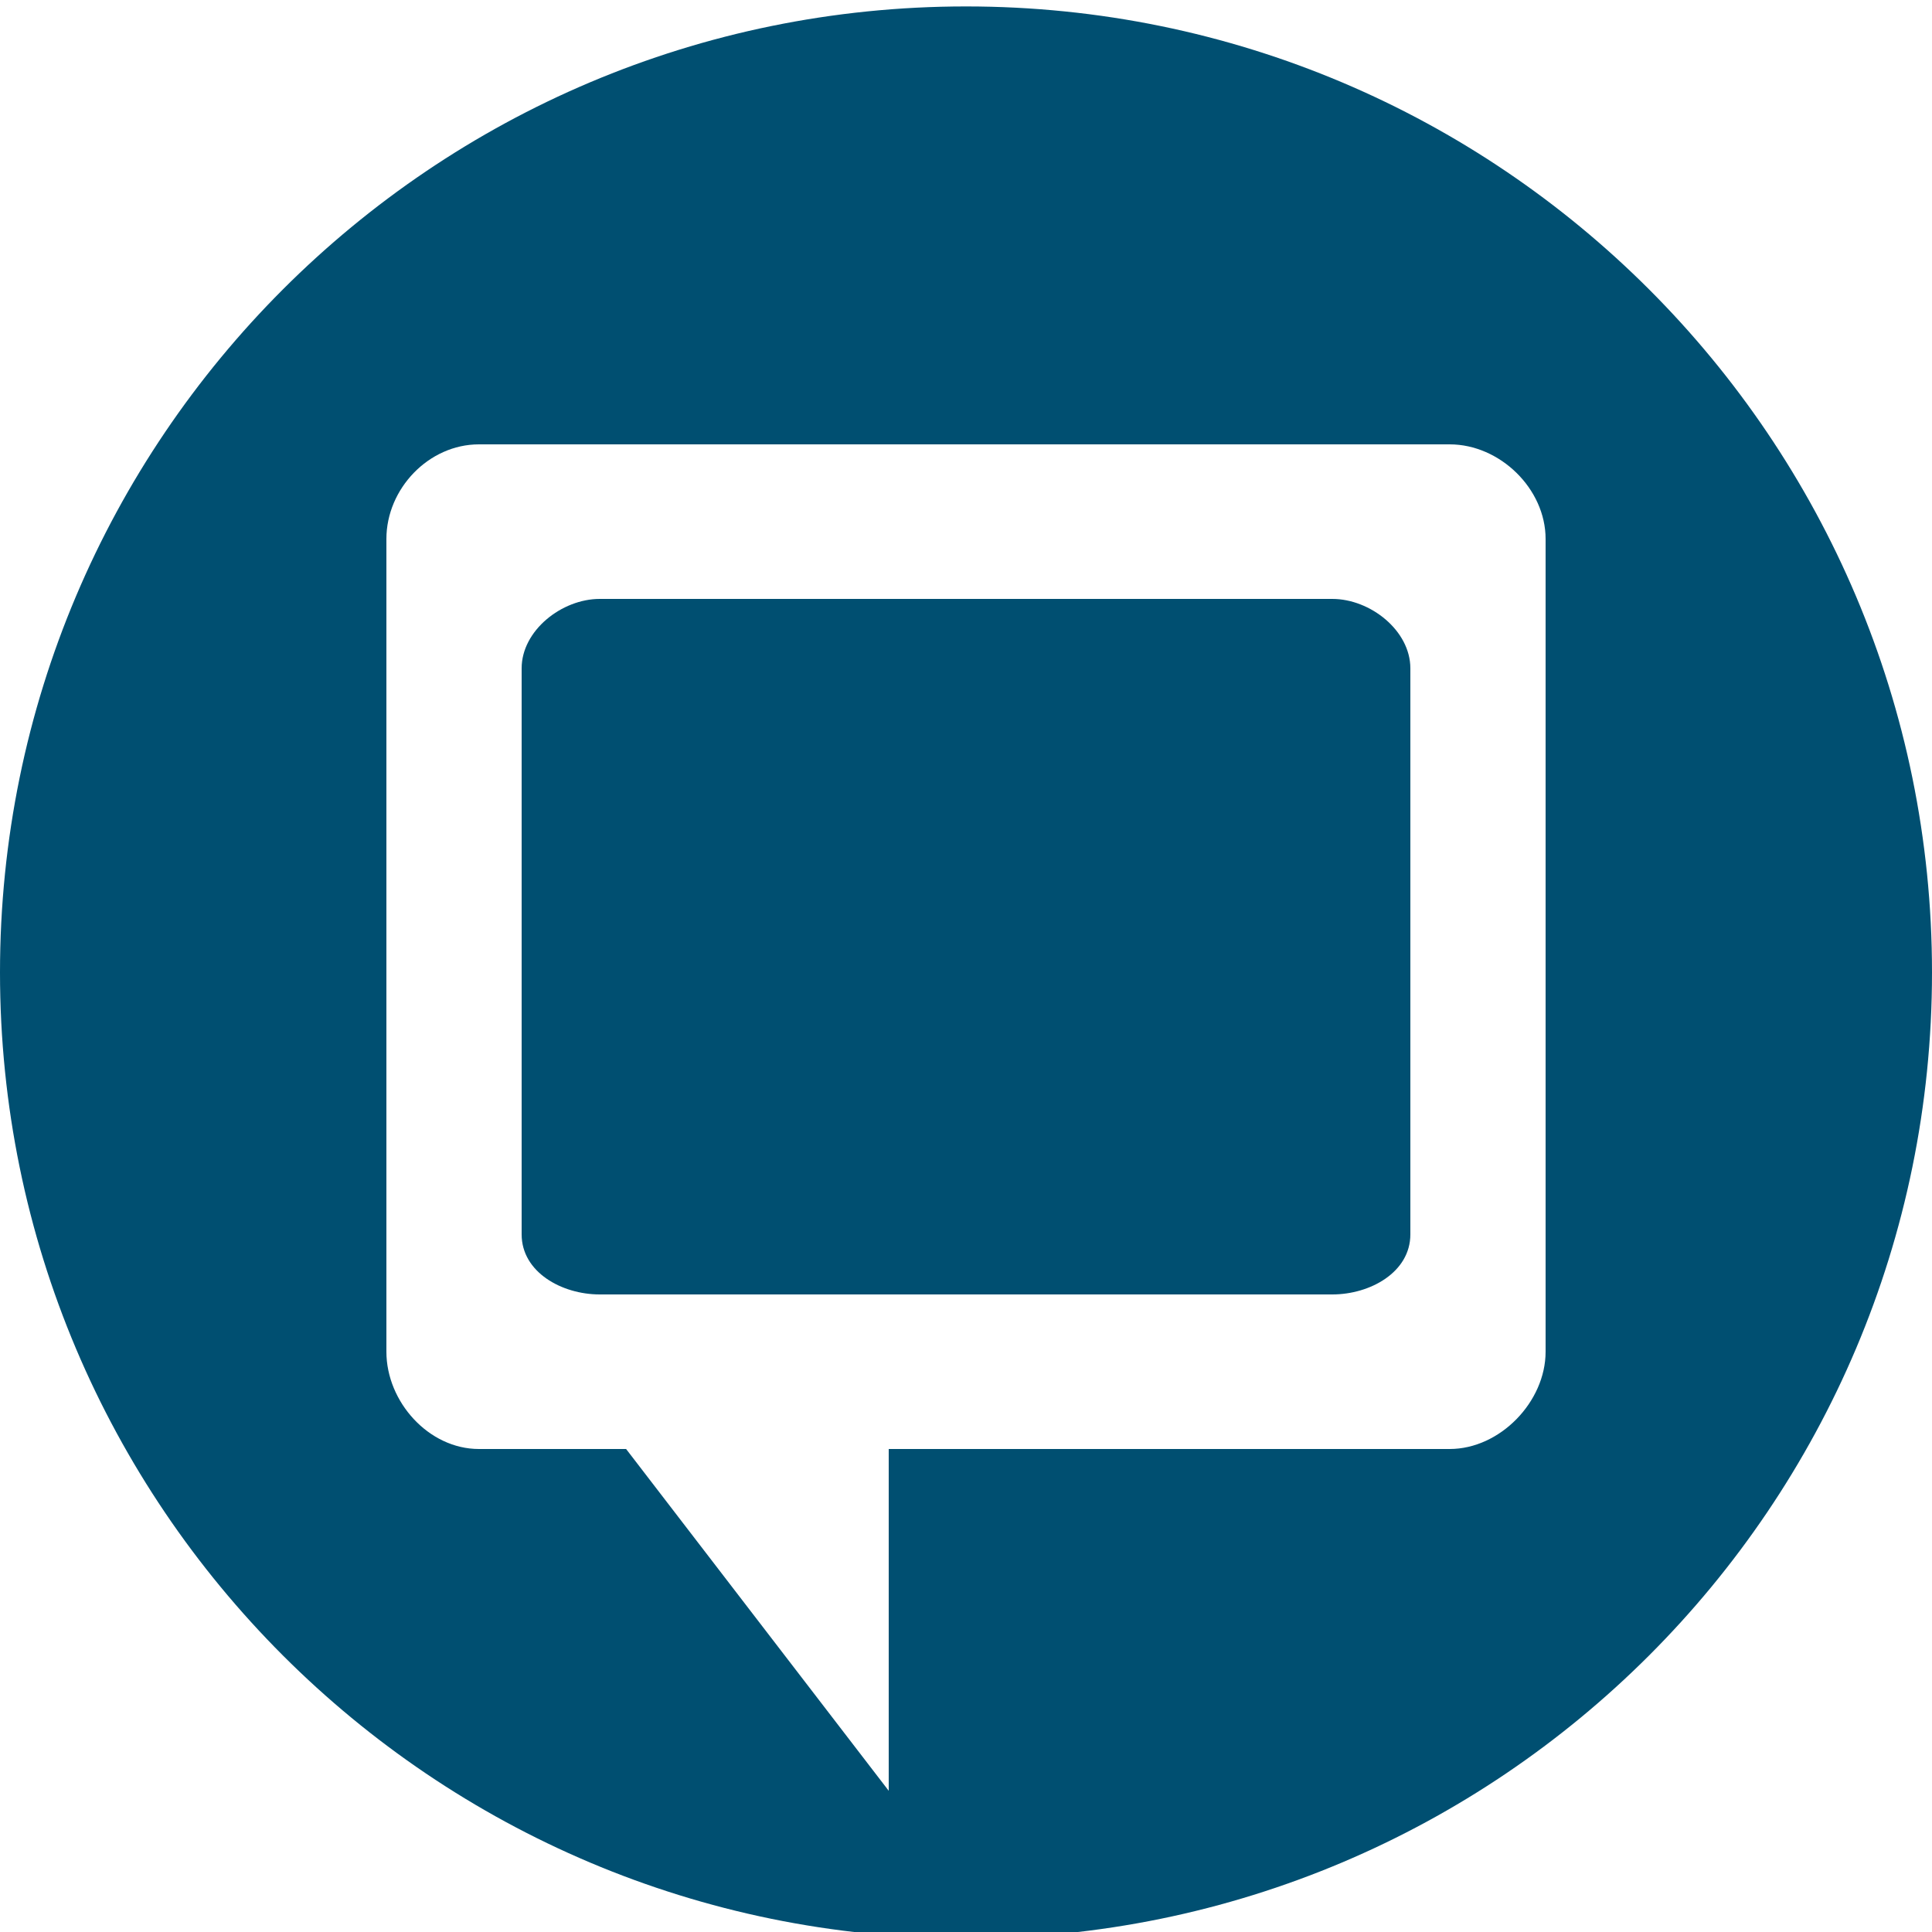
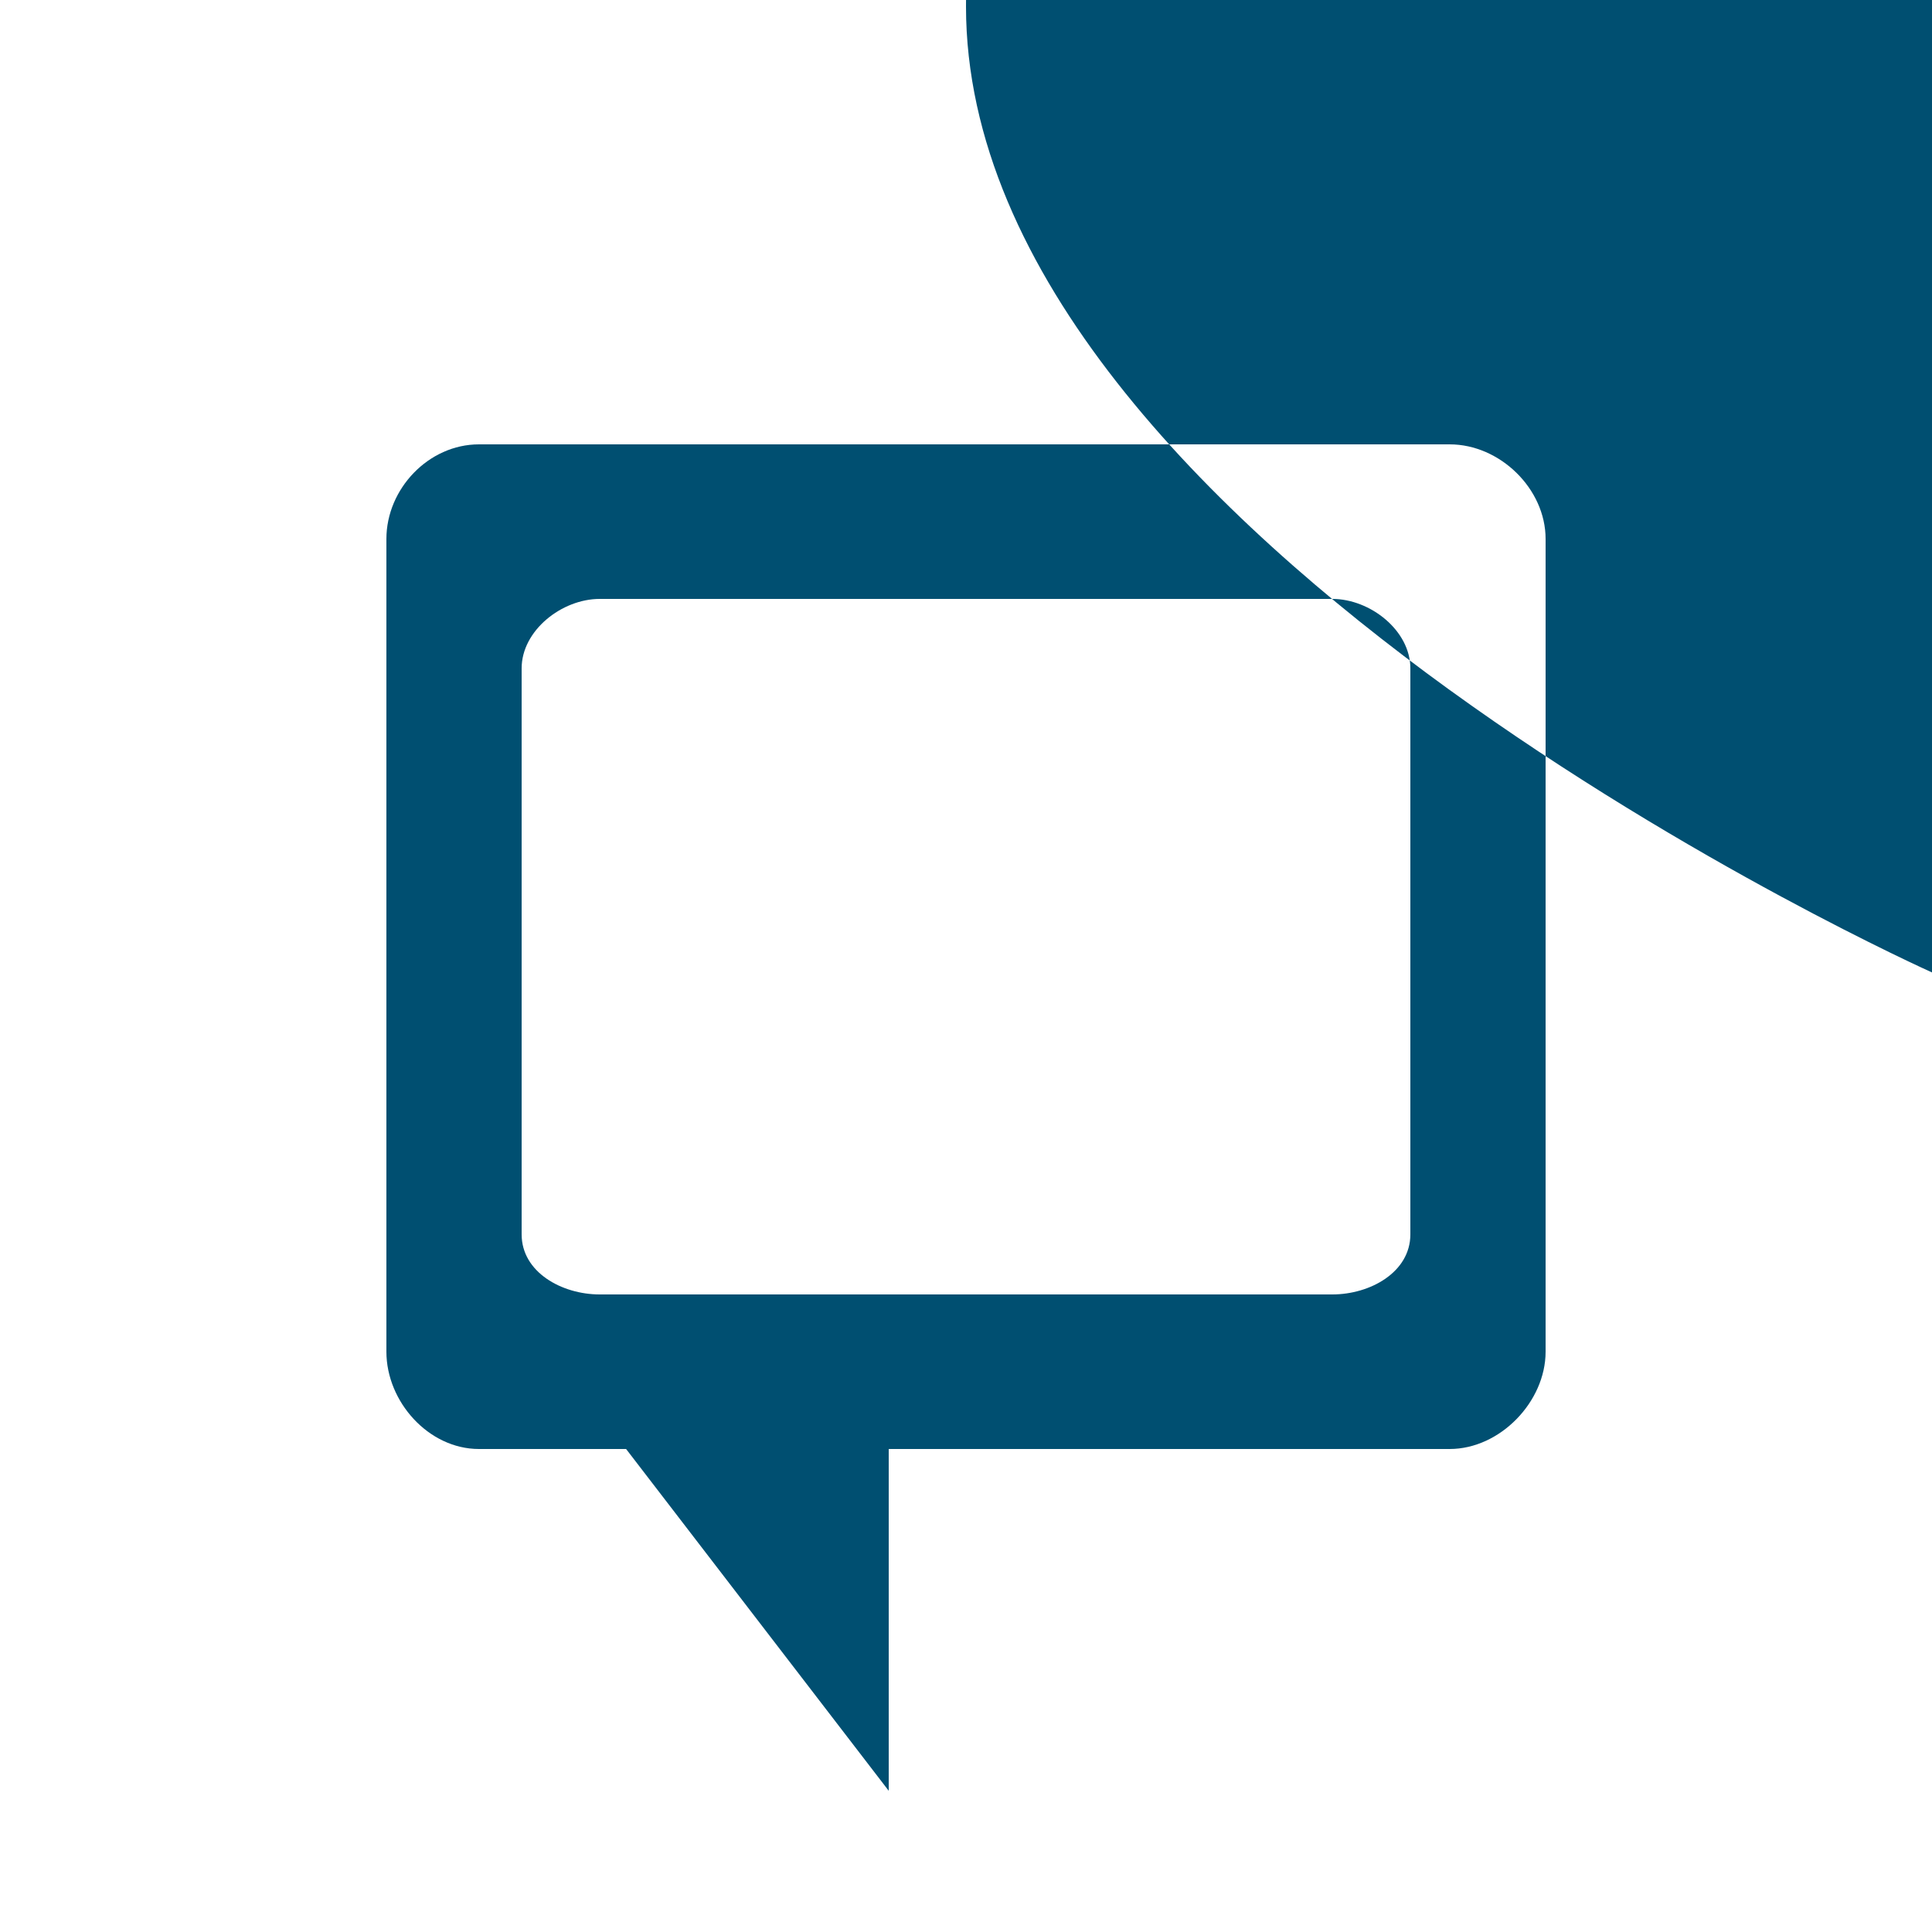
<svg xmlns="http://www.w3.org/2000/svg" version="1.1" id="Layer_1_copy" x="0px" y="0px" width="100px" height="100px" viewBox="0 0 100 100" enable-background="new 0 0 100 100" xml:space="preserve">
  <g>
-     <path fill="#004F71" d="M100,50.333c0,27.614-22.386,50-50,50s-50-22.386-50-50s22.386-50,50-50S100,22.719,100,50.333z M75.036,23   H24.788C22.191,23,20,25.297,20,27.896v42.068C20,72.559,22.191,75,24.788,75h7.619L46,92.691V75h29.036   C77.634,75,80,72.559,80,69.964V27.896C80,25.297,77.634,23,75.036,23z M73,63.89c0,1.959-2.079,3.11-4.039,3.11H46.678h-9.889   H31.04C29.081,67,27,65.849,27,63.89V34.593C27,32.633,29.081,31,31.04,31h37.921C70.921,31,73,32.633,73,34.593V63.89z" />
+     <path fill="#004F71" d="M100,50.333s-50-22.386-50-50s22.386-50,50-50S100,22.719,100,50.333z M75.036,23   H24.788C22.191,23,20,25.297,20,27.896v42.068C20,72.559,22.191,75,24.788,75h7.619L46,92.691V75h29.036   C77.634,75,80,72.559,80,69.964V27.896C80,25.297,77.634,23,75.036,23z M73,63.89c0,1.959-2.079,3.11-4.039,3.11H46.678h-9.889   H31.04C29.081,67,27,65.849,27,63.89V34.593C27,32.633,29.081,31,31.04,31h37.921C70.921,31,73,32.633,73,34.593V63.89z" />
  </g>
</svg>